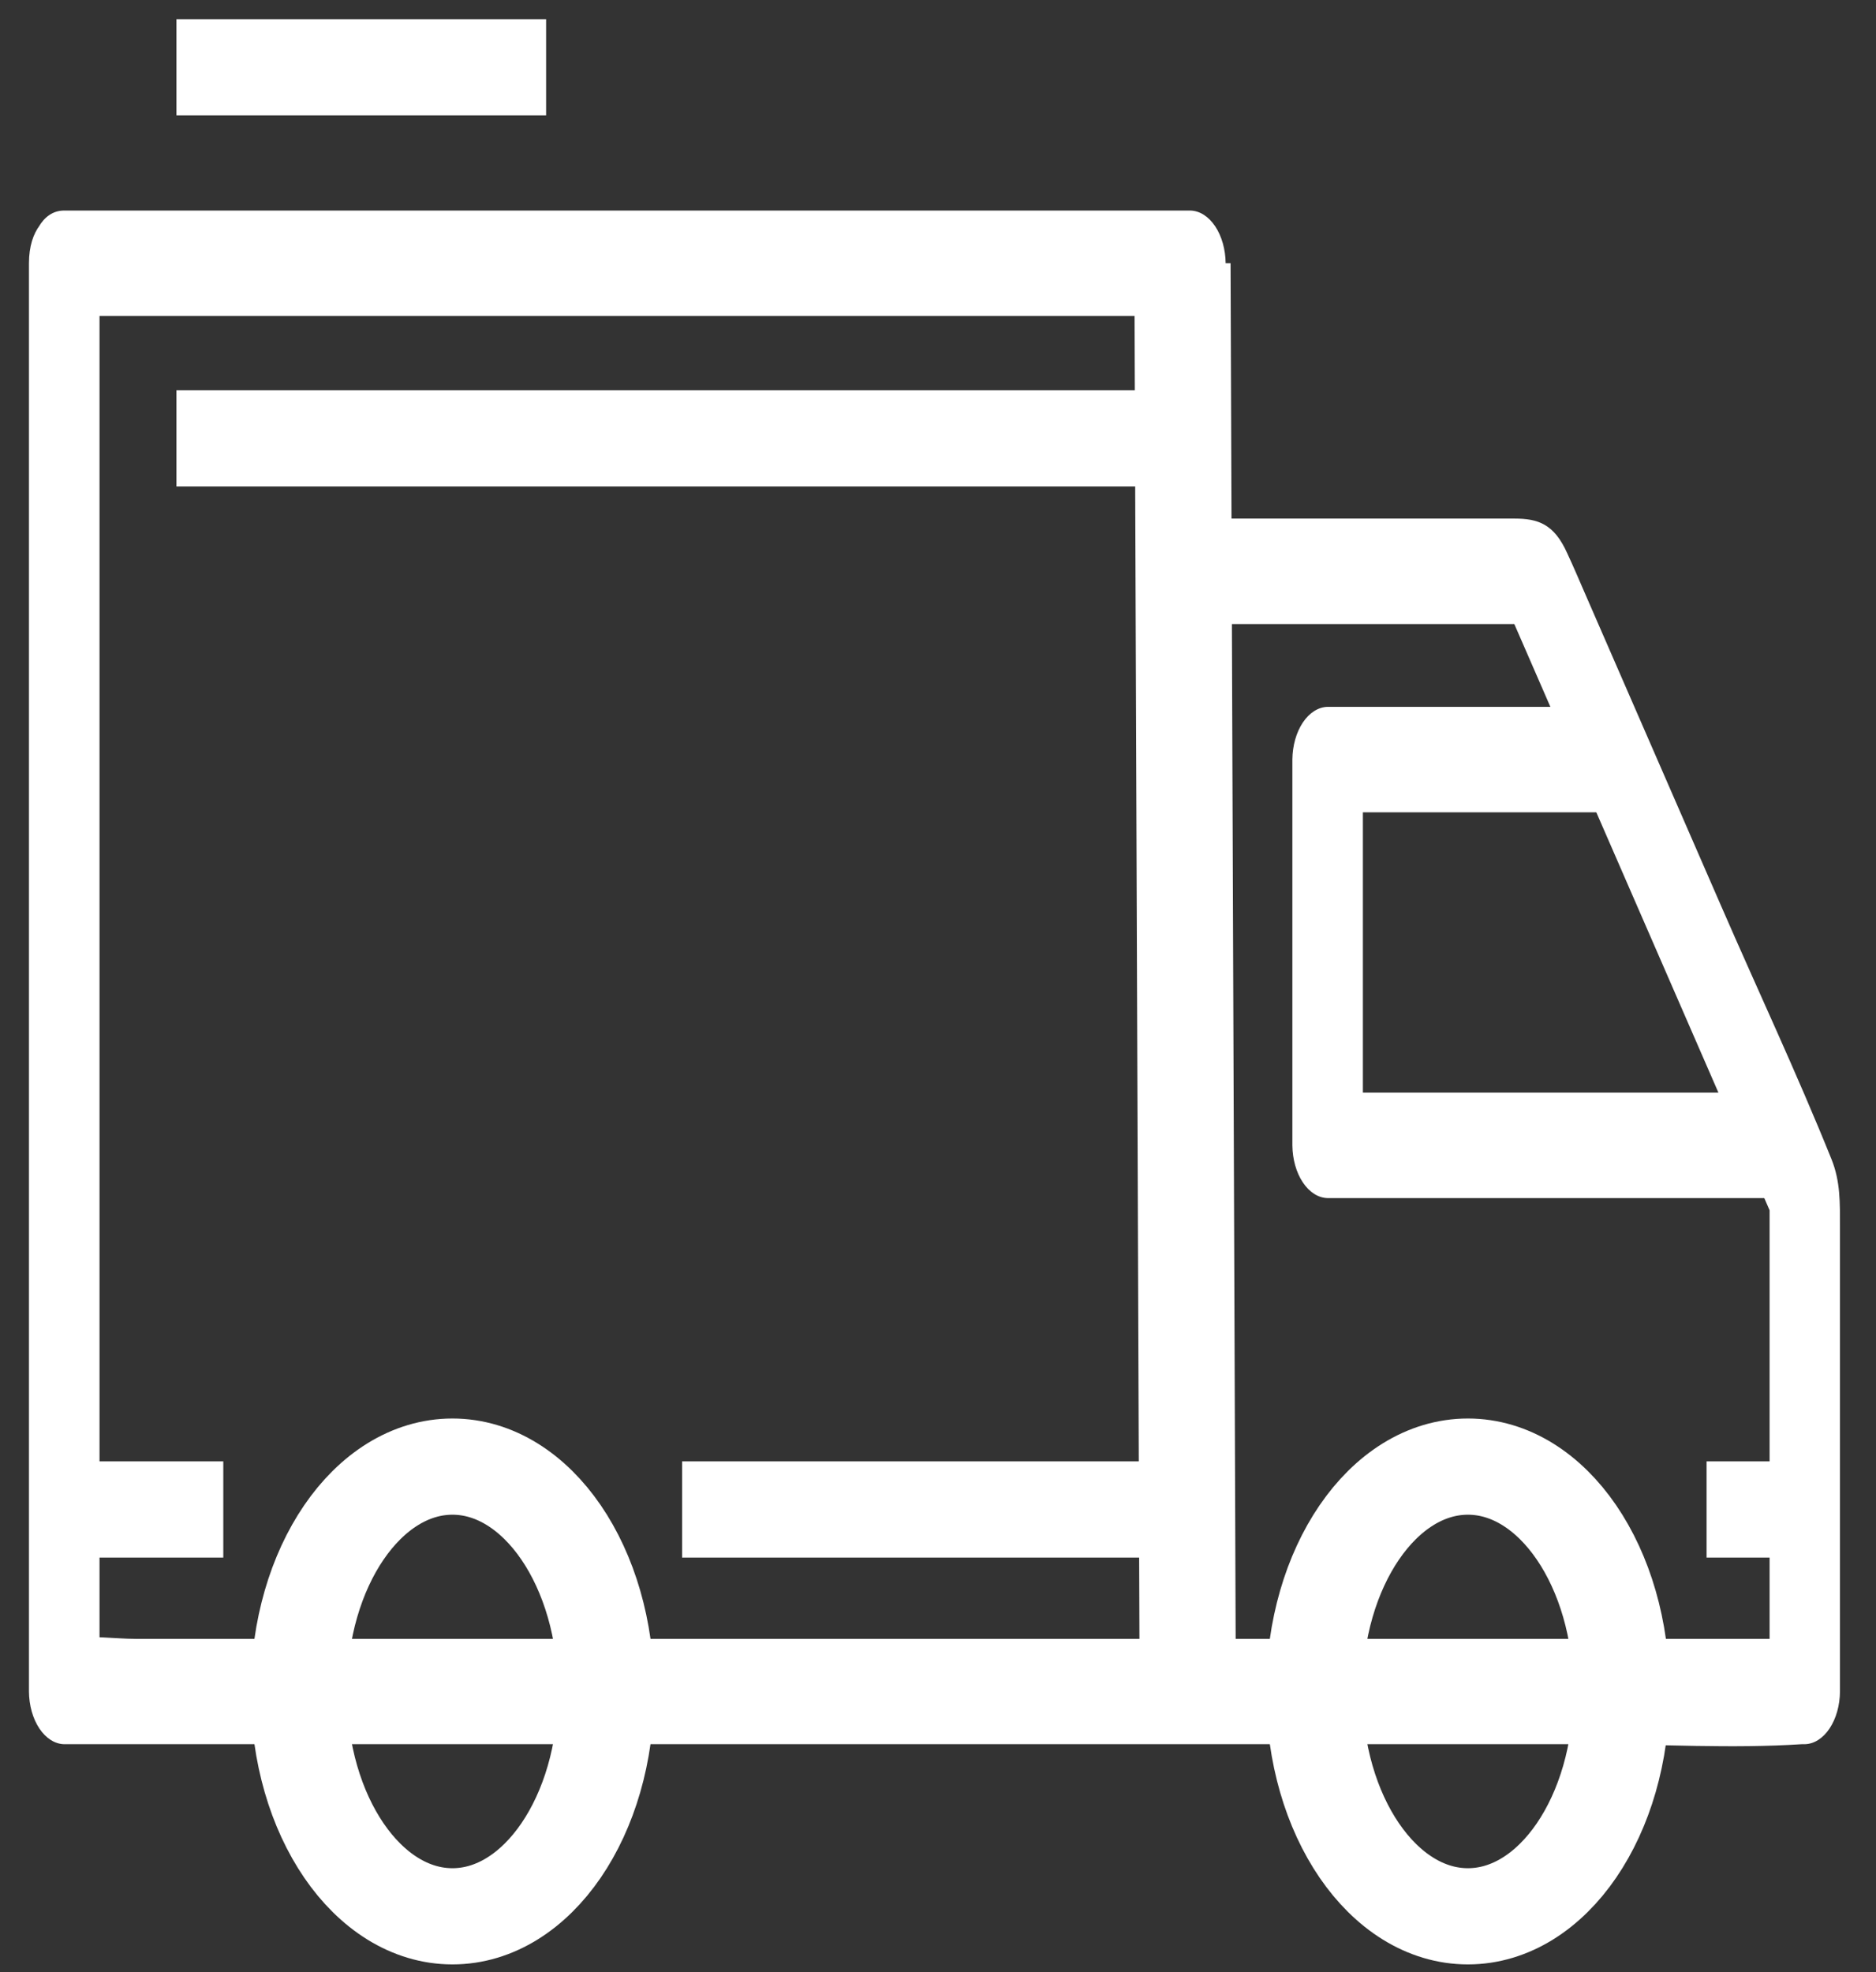
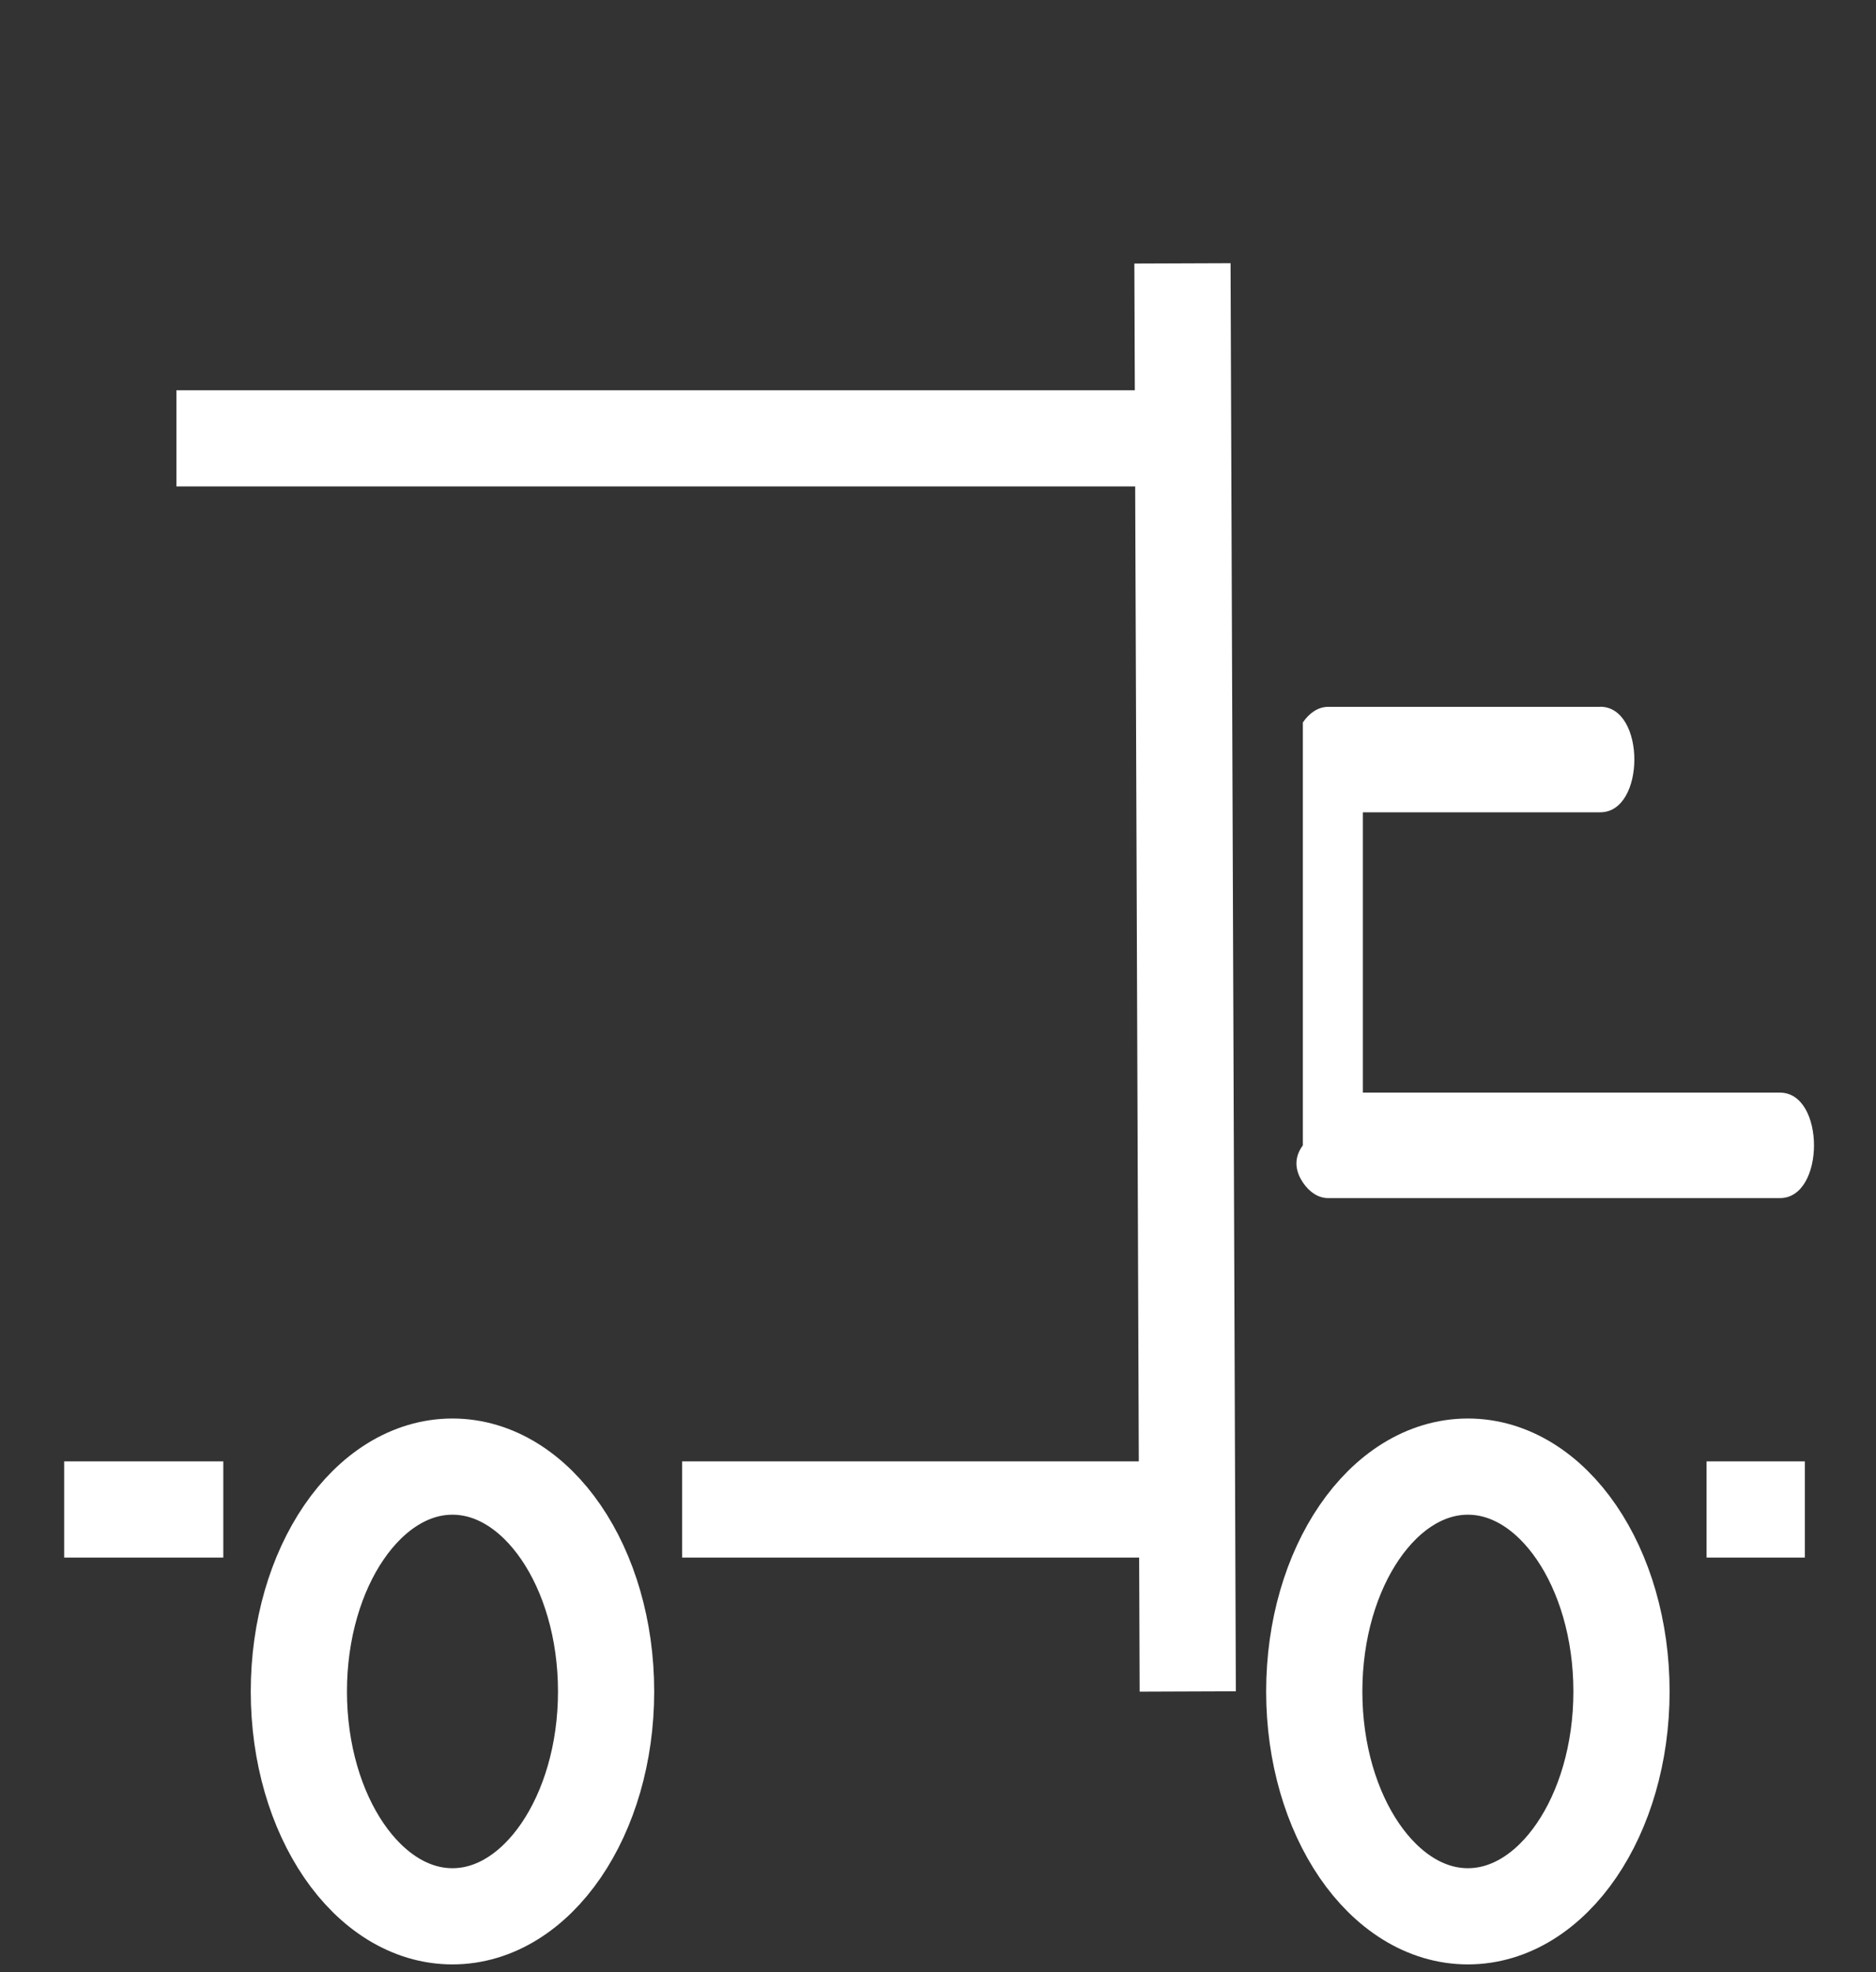
<svg xmlns="http://www.w3.org/2000/svg" width="39" height="41" viewBox="0 0 39 41" fill="none">
  <rect x="0" y="0" width="39" height="41" fill="#333333" stroke="none" />
-   <path d="M0.602 5.474V35.164C0.604 35.454 0.682 35.731 0.819 35.935C0.956 36.14 1.141 36.257 1.334 36.261H33.057C34.518 36.261 35.996 36.356 37.455 36.261C37.477 36.261 37.498 36.261 37.519 36.261C37.712 36.257 37.897 36.14 38.034 35.935C38.171 35.73 38.249 35.454 38.251 35.164V25.53C38.251 25.005 38.262 24.566 38.075 24.1C37.353 22.309 36.544 20.591 35.781 18.836L32.972 12.388C32.844 12.096 32.718 11.794 32.581 11.502C32.308 10.892 31.975 10.781 31.482 10.781H24.86L25.593 11.878C25.555 9.743 25.517 7.608 25.48 5.474C25.477 5.184 25.398 4.908 25.262 4.704C25.125 4.499 24.94 4.382 24.747 4.377H1.334C0.39 4.377 0.39 6.57 1.334 6.57H24.753L24.02 5.474C24.057 7.608 24.095 9.743 24.133 11.878C24.136 12.167 24.215 12.444 24.351 12.648C24.488 12.853 24.673 12.97 24.866 12.974H31.878L31.245 12.432L36.187 23.778L36.886 25.387L36.788 24.834V35.167L37.522 34.071H2.828C2.364 34.071 1.86 33.987 1.399 34.071C1.378 34.073 1.357 34.073 1.336 34.071L2.069 35.167V5.474C2.067 4.063 0.602 4.06 0.602 5.474Z" fill="white" />
  <path d="M3.668 9.113H24.692" stroke="white" stroke-width="2" stroke-miterlimit="10" />
  <path d="M14.18 31.381H24.692" stroke="white" stroke-width="2" stroke-miterlimit="10" />
  <path d="M4.642 31.381H1.334" stroke="white" stroke-width="2" stroke-miterlimit="10" />
-   <path d="M3.668 1.399H11.353" stroke="white" stroke-width="2" stroke-miterlimit="10" />
-   <path d="M33.268 14.695H27.6C27.407 14.699 27.222 14.816 27.085 15.02C26.948 15.225 26.87 15.501 26.867 15.79V23.811C26.87 24.101 26.948 24.377 27.085 24.582C27.222 24.787 27.407 24.904 27.6 24.908H37.003C37.946 24.908 37.948 22.715 37.003 22.715H27.6L28.333 23.811V15.79L27.6 16.887H33.268C34.212 16.887 34.213 14.693 33.268 14.693V14.695Z" fill="white" />
+   <path d="M33.268 14.695H27.6C27.407 14.699 27.222 14.816 27.085 15.02V23.811C26.87 24.101 26.948 24.377 27.085 24.582C27.222 24.787 27.407 24.904 27.6 24.908H37.003C37.946 24.908 37.948 22.715 37.003 22.715H27.6L28.333 23.811V15.79L27.6 16.887H33.268C34.212 16.887 34.213 14.693 33.268 14.693V14.695Z" fill="white" />
  <path d="M35.478 31.381H37.521" stroke="white" stroke-width="2" stroke-miterlimit="10" />
  <path d="M24.692 35.165L24.582 5.475" stroke="white" stroke-width="2" stroke-miterlimit="10" />
  <path d="M9.406 39.839C11.17 39.839 12.6 37.746 12.6 35.165C12.6 32.583 11.17 30.49 9.406 30.49C7.643 30.49 6.213 32.583 6.213 35.165C6.213 37.746 7.643 39.839 9.406 39.839Z" stroke="white" stroke-width="2" stroke-miterlimit="10" />
  <path d="M30.516 39.839C32.28 39.839 33.709 37.746 33.709 35.165C33.709 32.583 32.28 30.49 30.516 30.49C28.752 30.49 27.322 32.583 27.322 35.165C27.322 37.746 28.752 39.839 30.516 39.839Z" stroke="white" stroke-width="2" stroke-miterlimit="10" />
</svg>